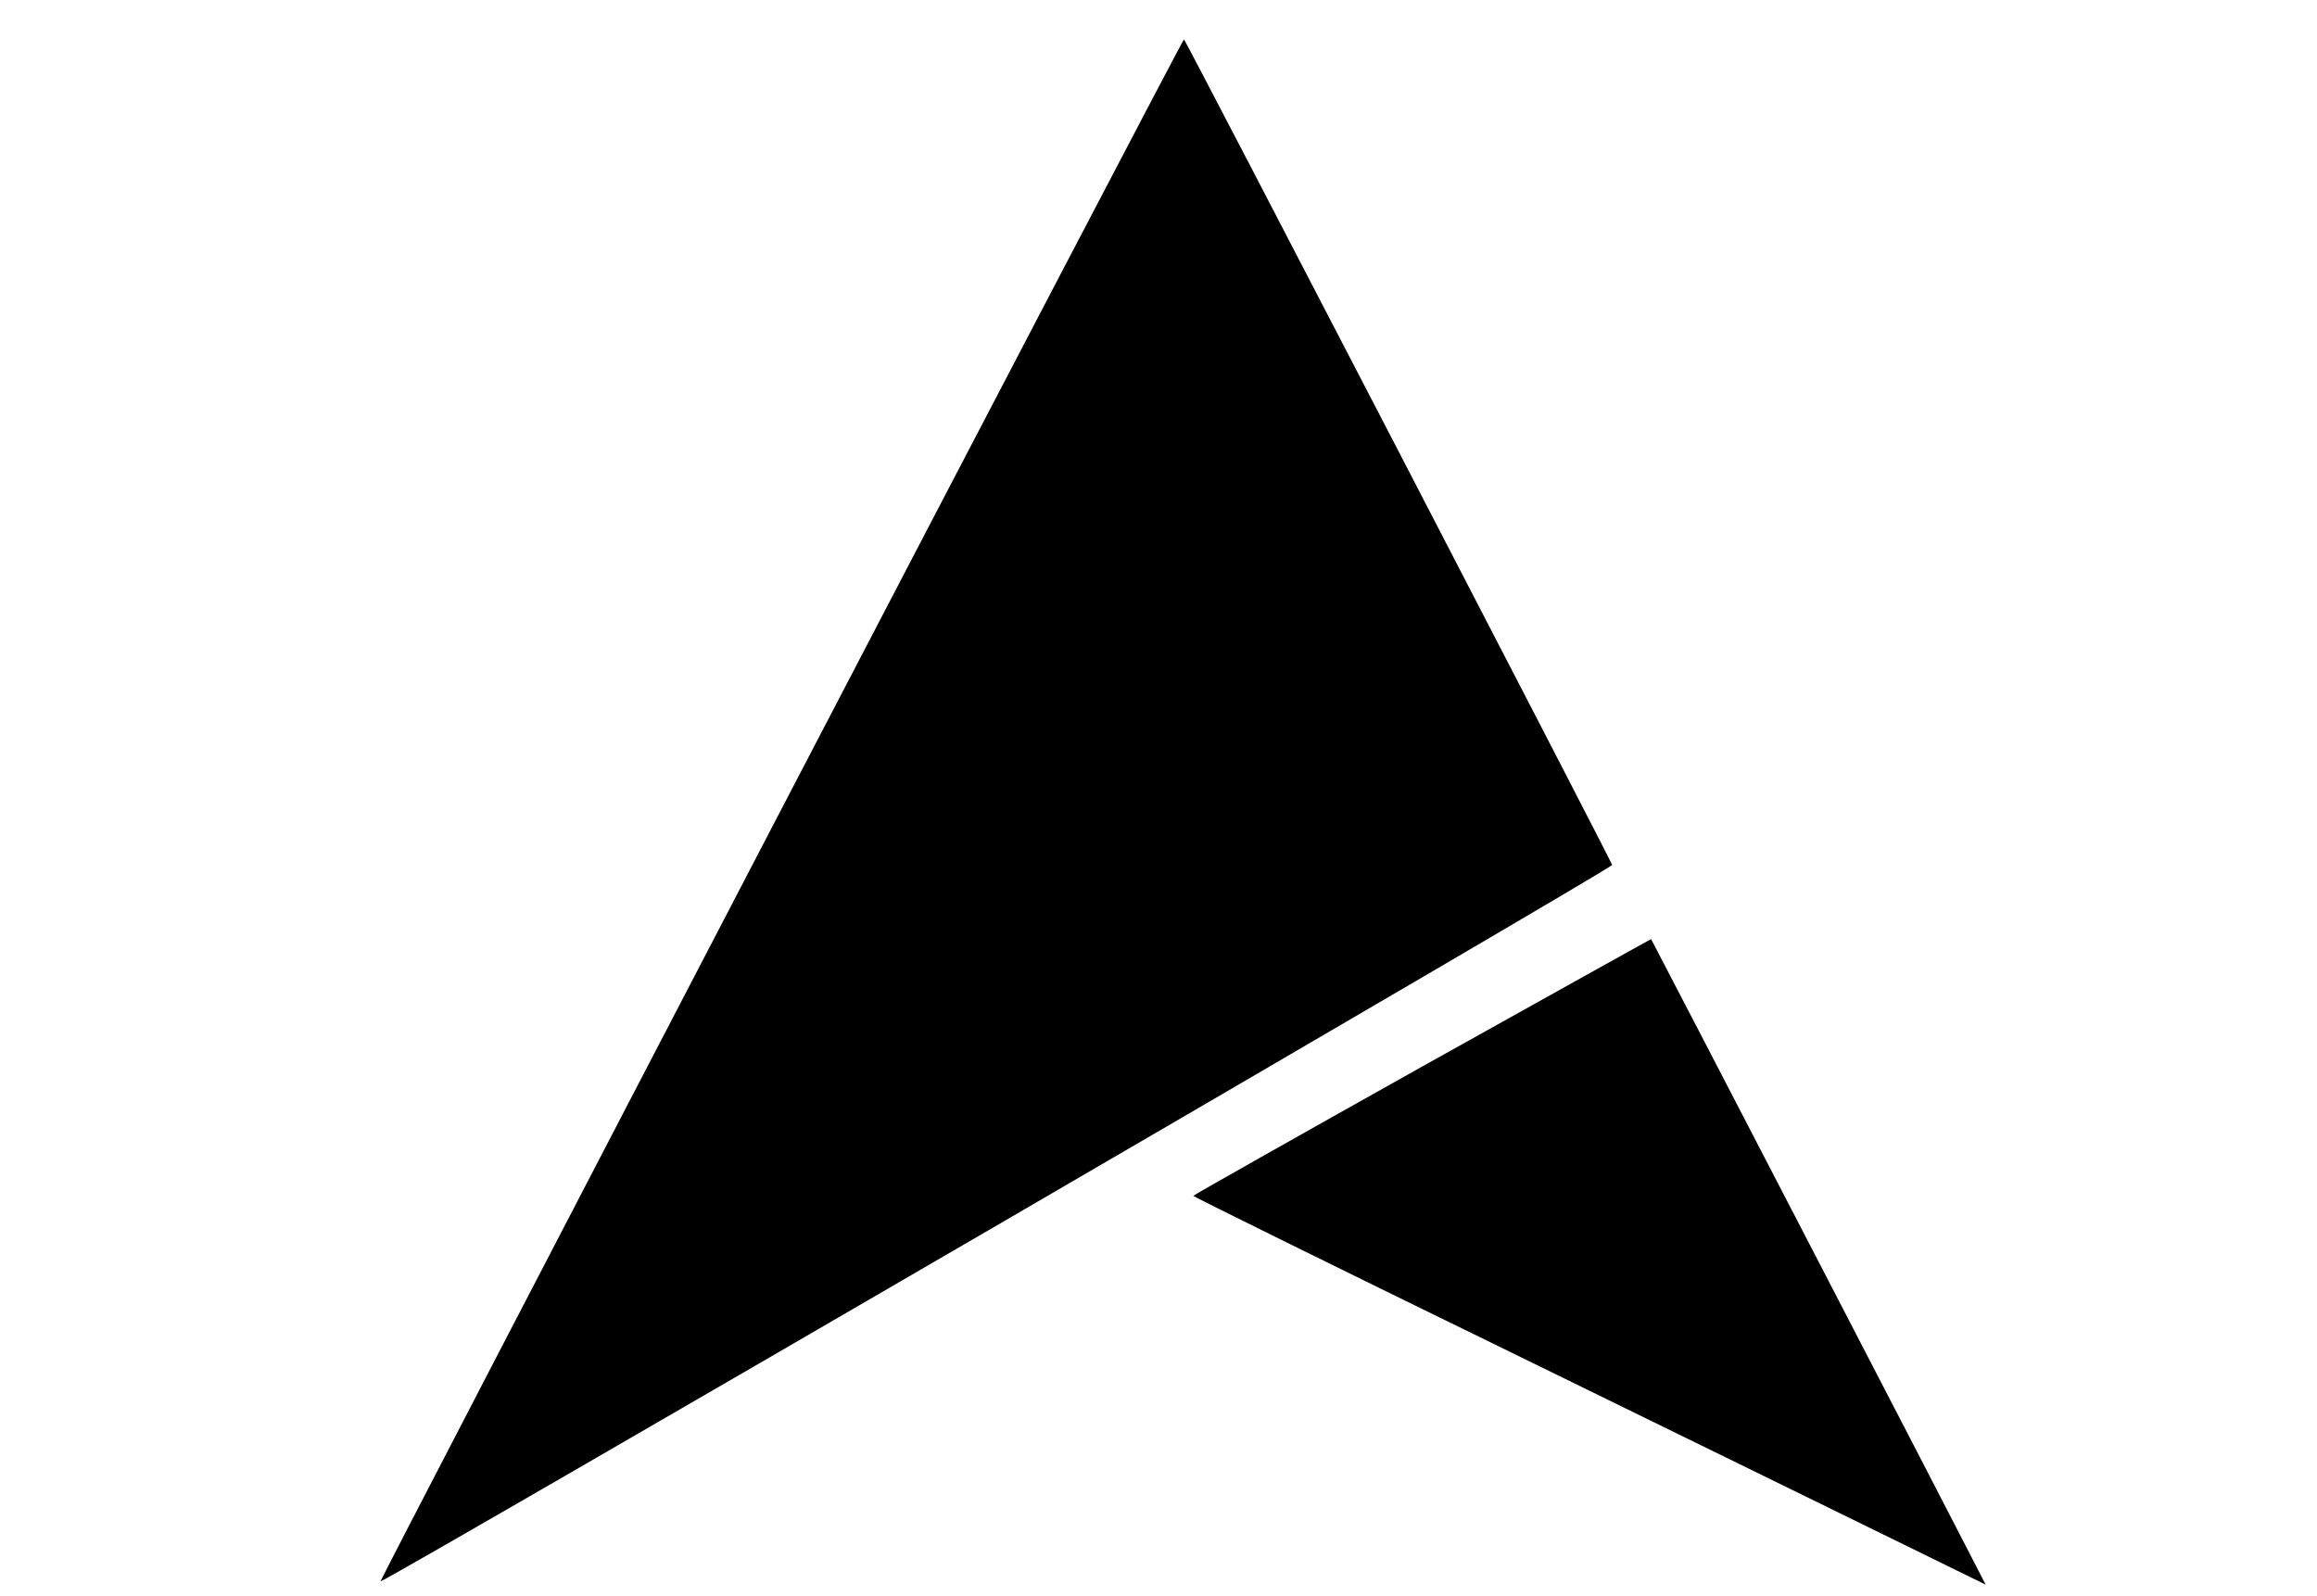
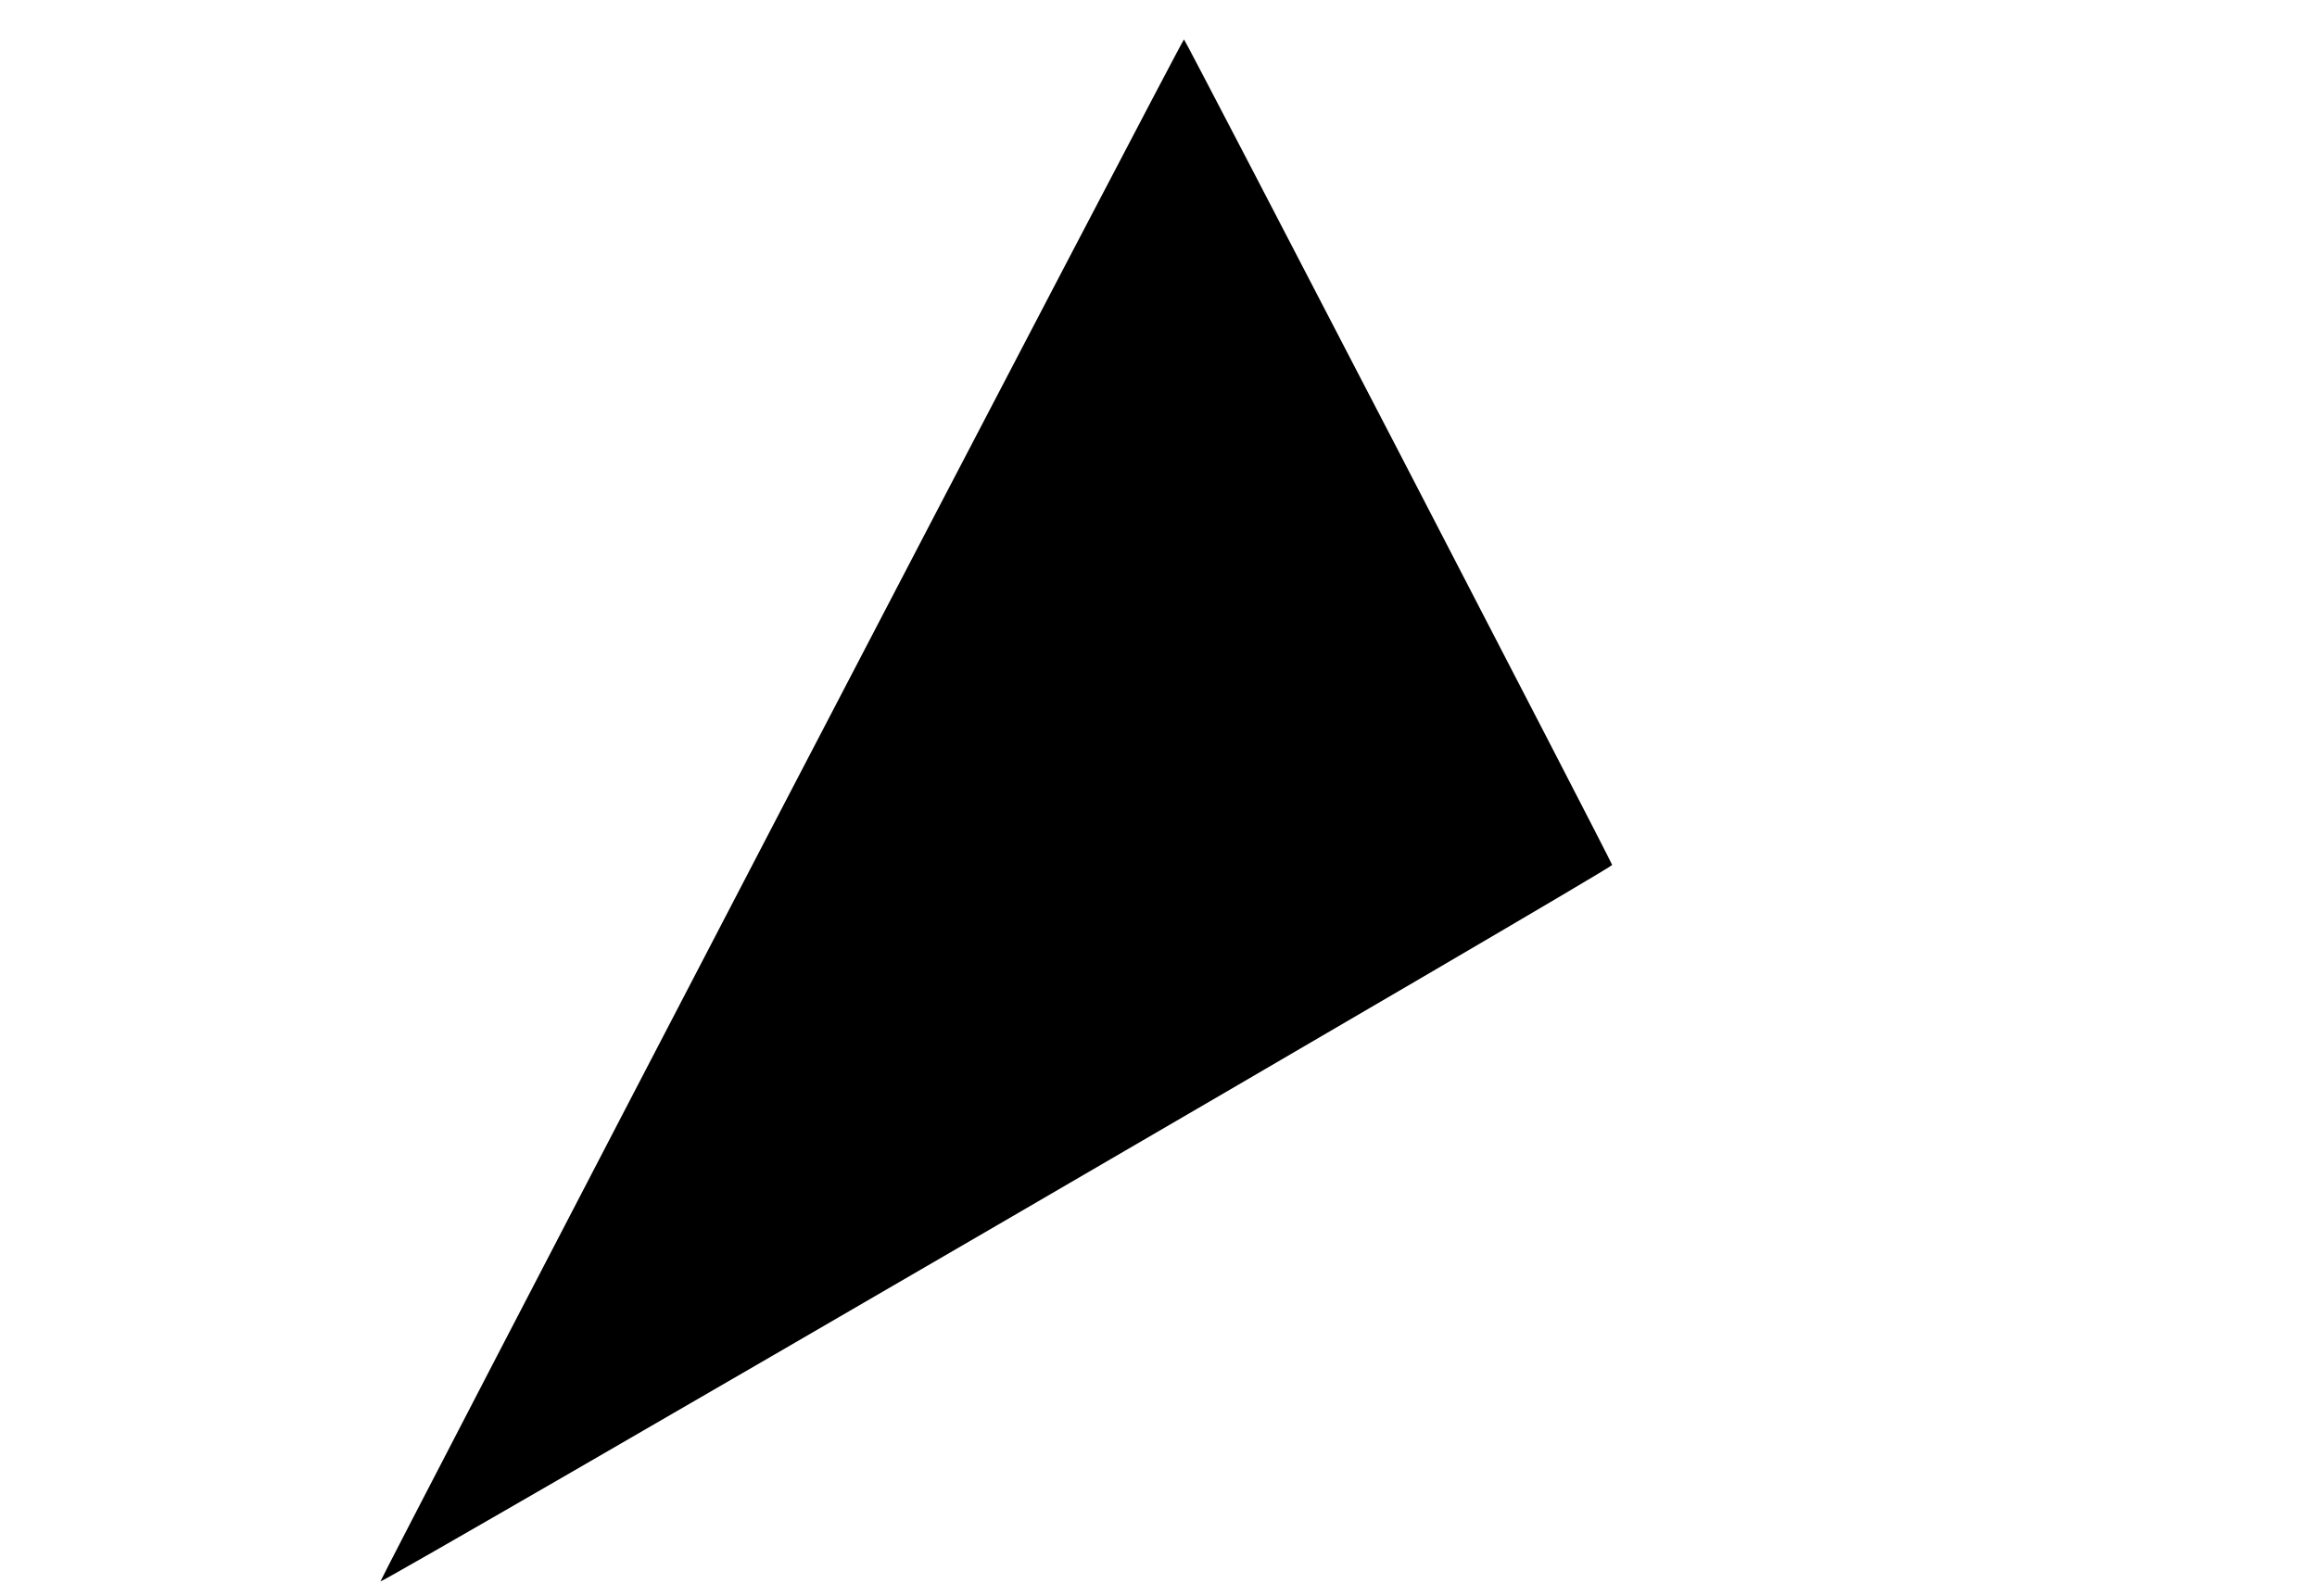
<svg xmlns="http://www.w3.org/2000/svg" version="1.0" width="1000pt" height="689pt" viewBox="0 0 1000 689" preserveAspectRatio="xMidYMid meet">
  <g transform="translate(0,689) scale(0.1,-0.1)" fill="#000000" stroke="none">
    <path d="M3371 3395 c-953 -1830 -1731 -3328 -1729 -3330 9 -9 5319 3079 5316 3092 -5 20 -1842 3562 -1848 3563 -4 0 -786 -1496 -1739 -3325z" />
-     <path d="M6138 2287 c-543 -304 -987 -555 -988 -558 0 -3 611 -305 1358 -669 746 -365 1516 -741 1709 -836 l353 -173 -37 72 c-30 61 -1403 2709 -1407 2714 0 1 -445 -247 -988 -550z" />
  </g>
</svg>